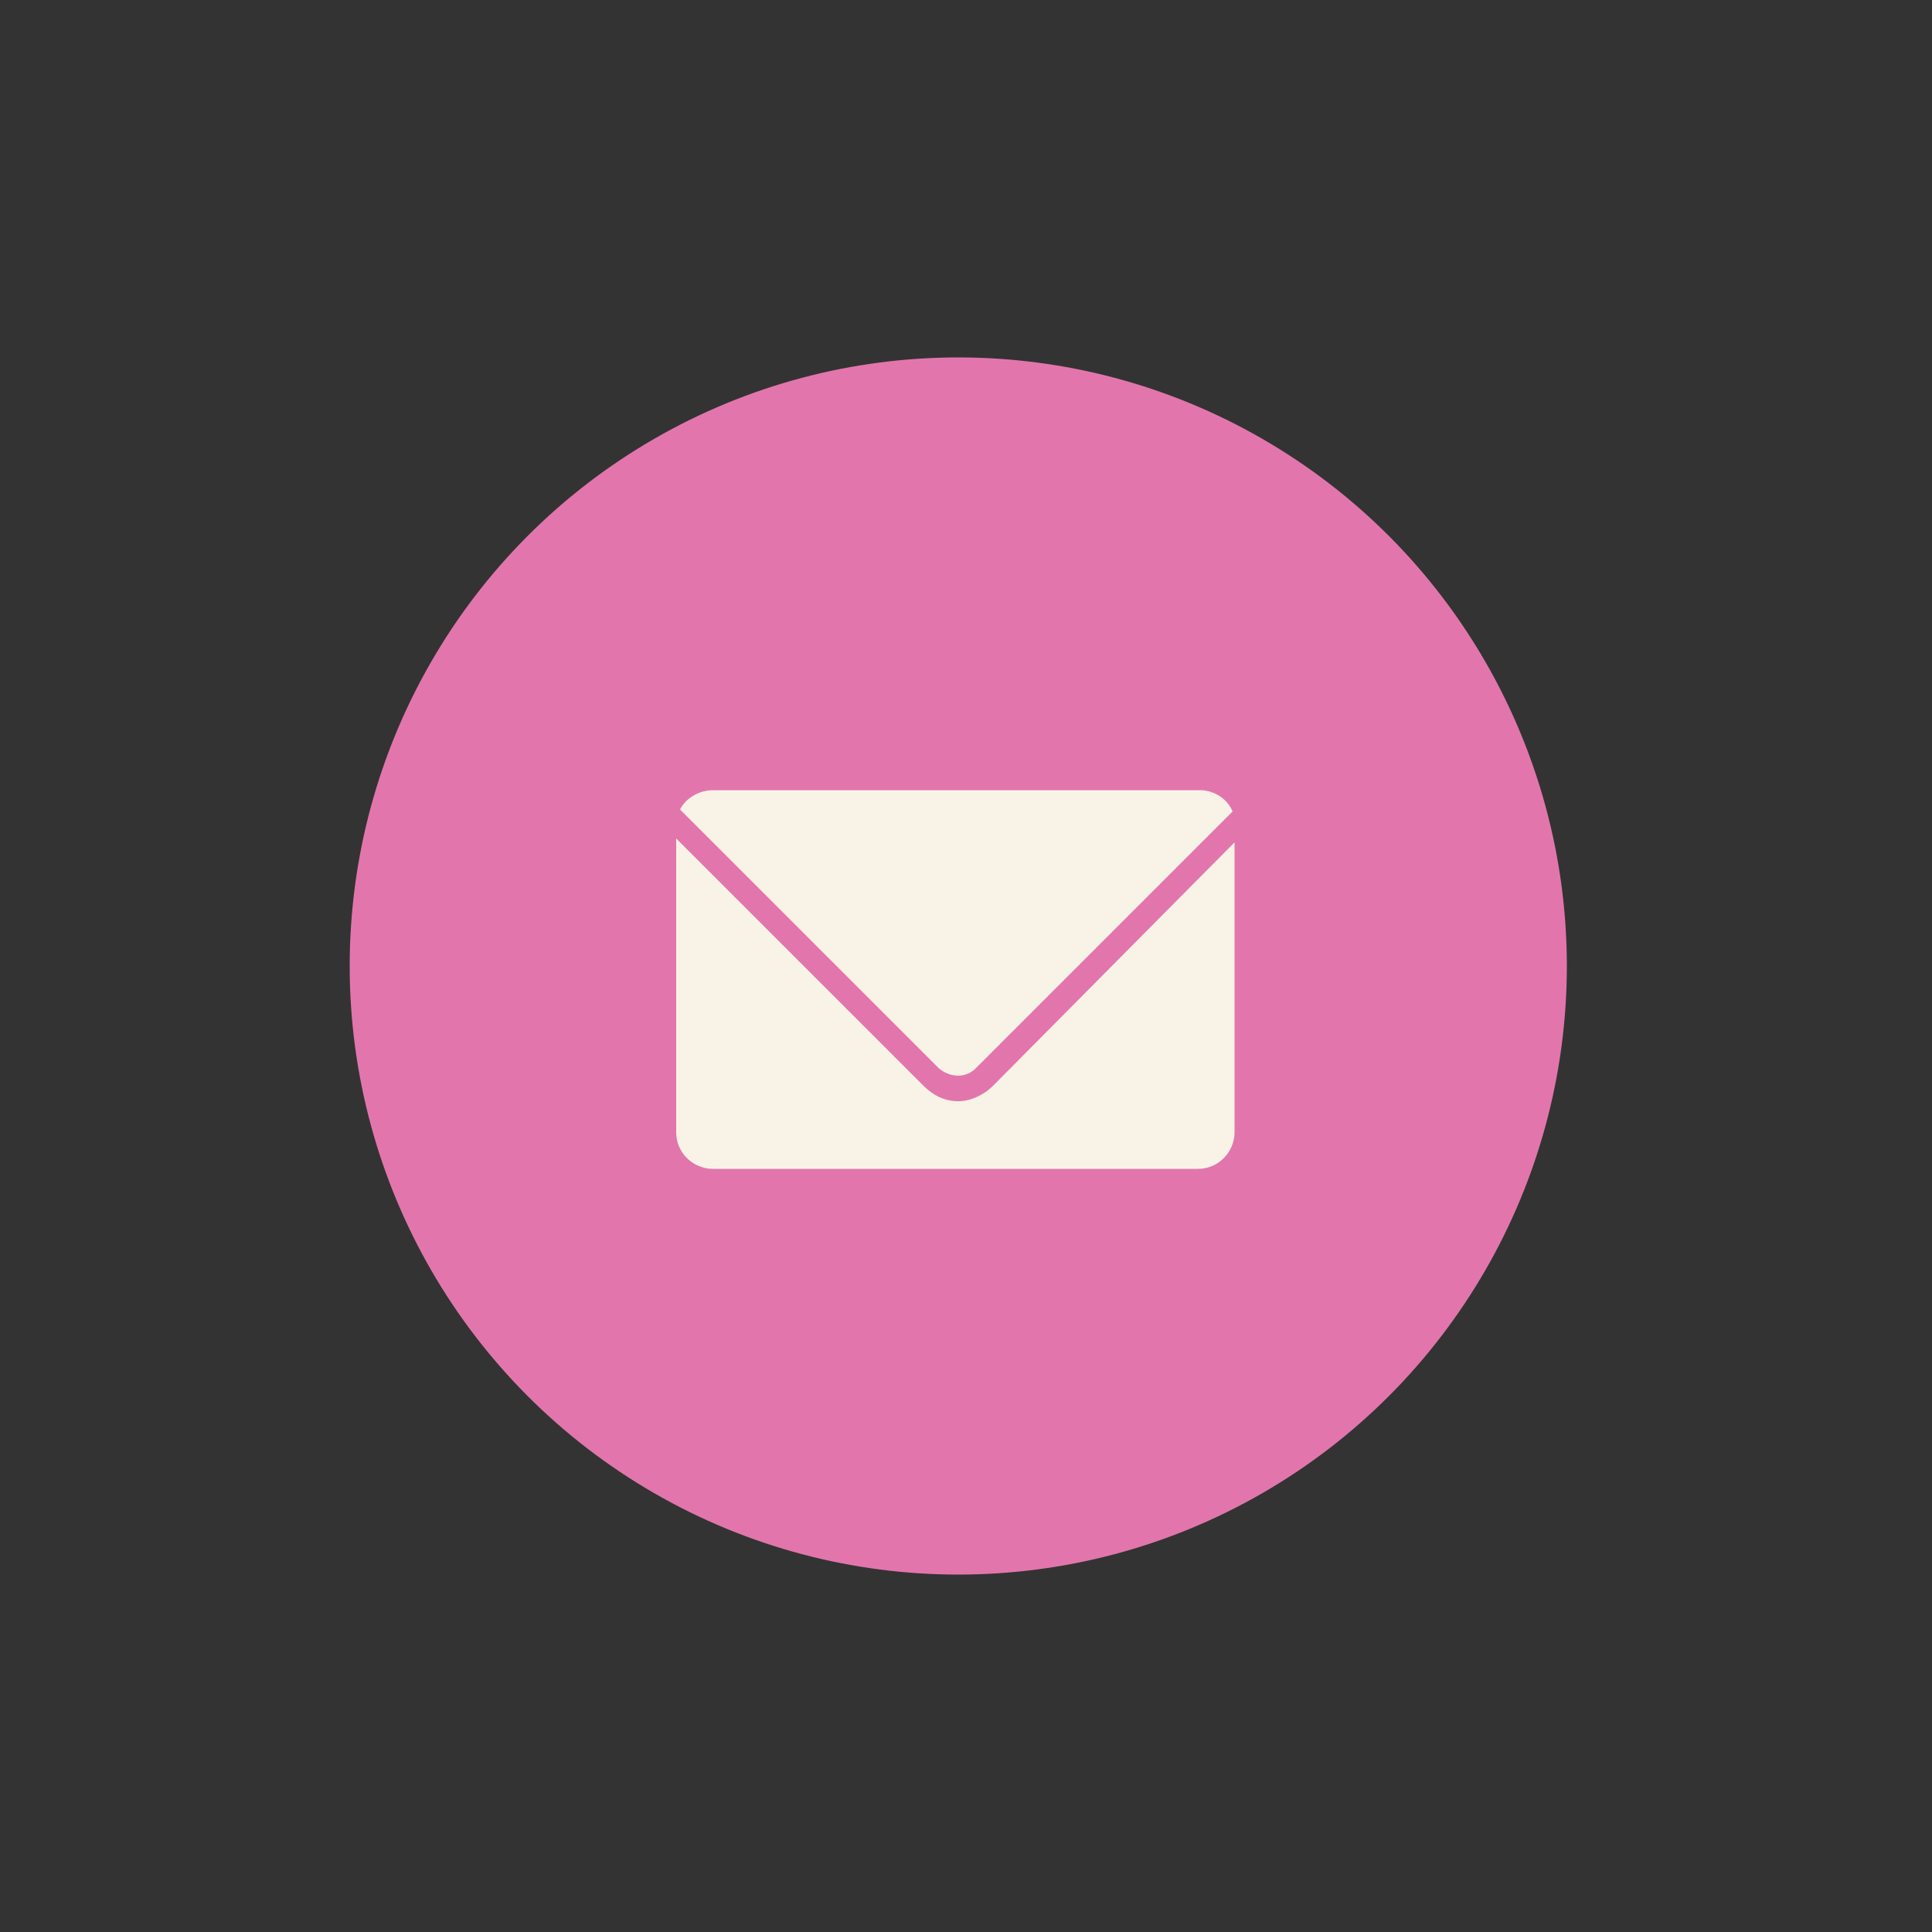
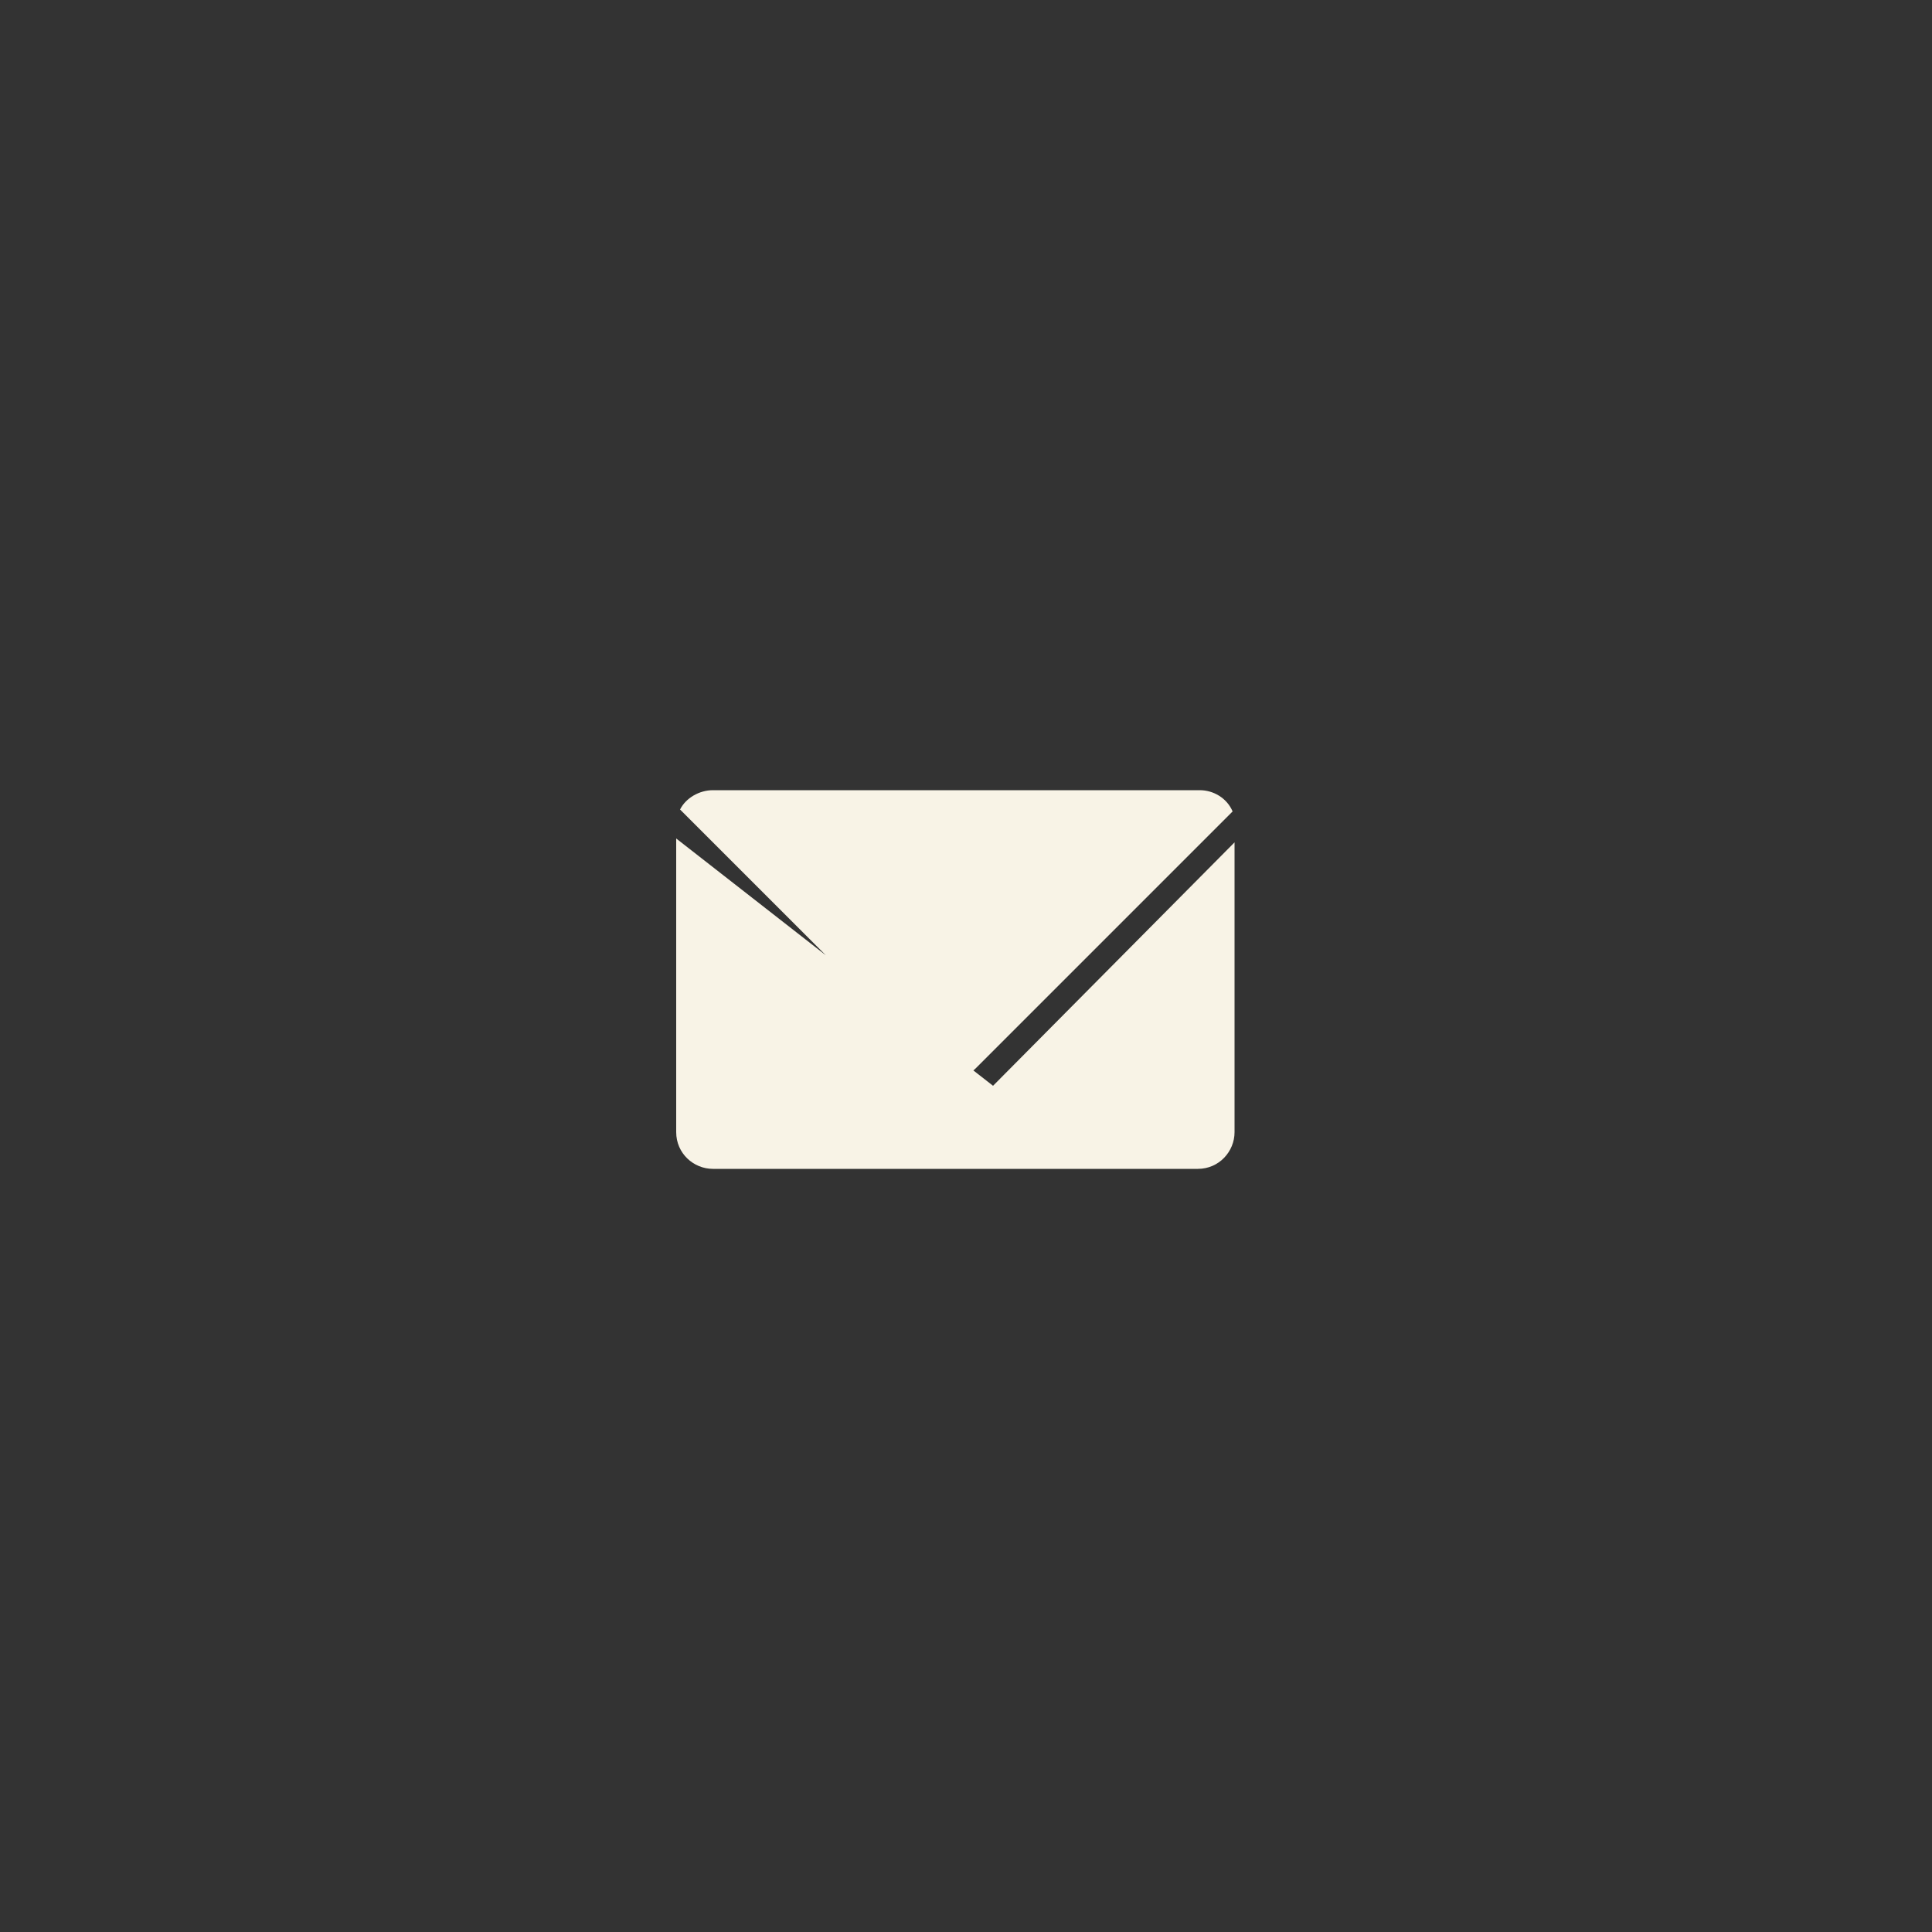
<svg xmlns="http://www.w3.org/2000/svg" viewBox="0 0 100 100">
  <rect x="0" y="0" width="100" height="100" fill="#333333" stroke="none" />
-   <circle cx="49.6" cy="50" r="31.5" fill="#e276ac" />
-   <path d="M51.4 56.2c-.5.5-1.2.8-1.8.8-.7 0-1.3-.3-1.8-.8L35 43.4v15.2c0 1.1.9 1.9 1.9 1.9H62c1.1 0 1.9-.9 1.9-1.9v-15L51.4 56.2zm-.9-.9L63.8 42c-.3-.7-1-1.1-1.7-1.1H36.9c-.7 0-1.4.4-1.7 1l13.4 13.4c.6.5 1.4.5 1.9 0z" fill="#f8f3e6" />
+   <path d="M51.4 56.2L35 43.4v15.2c0 1.1.9 1.9 1.9 1.9H62c1.1 0 1.9-.9 1.9-1.9v-15L51.4 56.2zm-.9-.9L63.8 42c-.3-.7-1-1.1-1.7-1.1H36.9c-.7 0-1.4.4-1.7 1l13.4 13.4c.6.5 1.4.5 1.9 0z" fill="#f8f3e6" />
</svg>